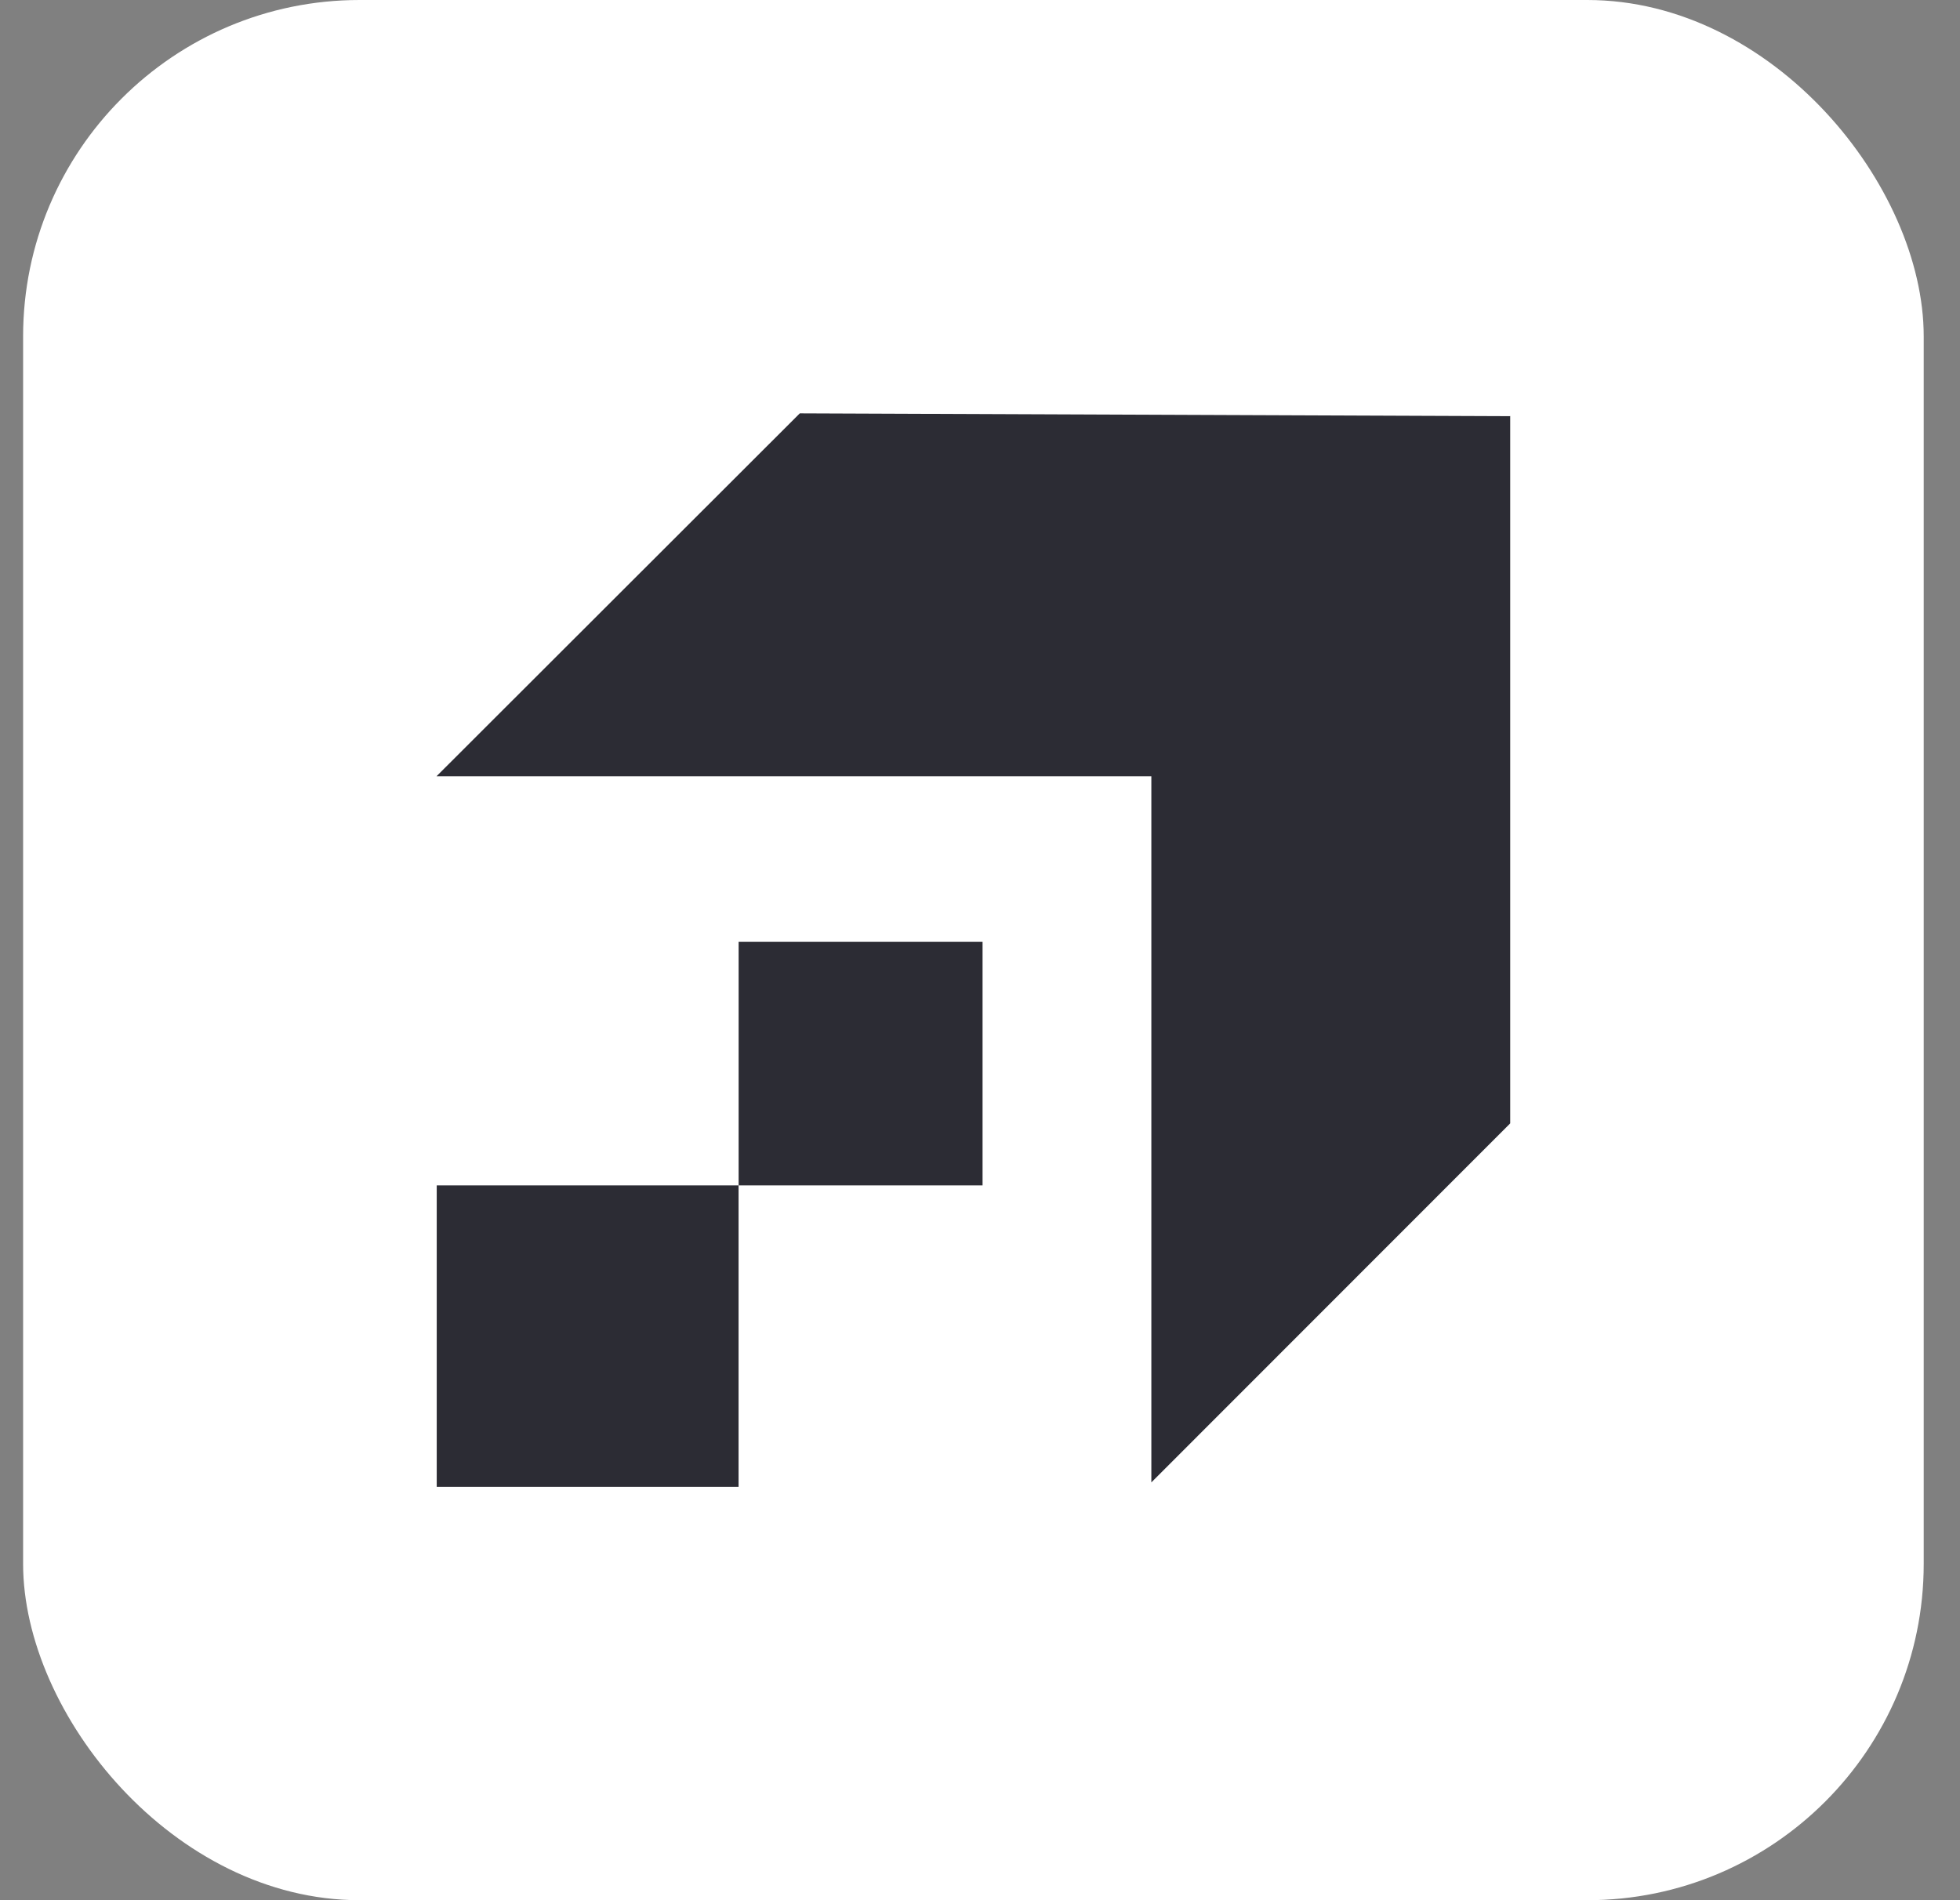
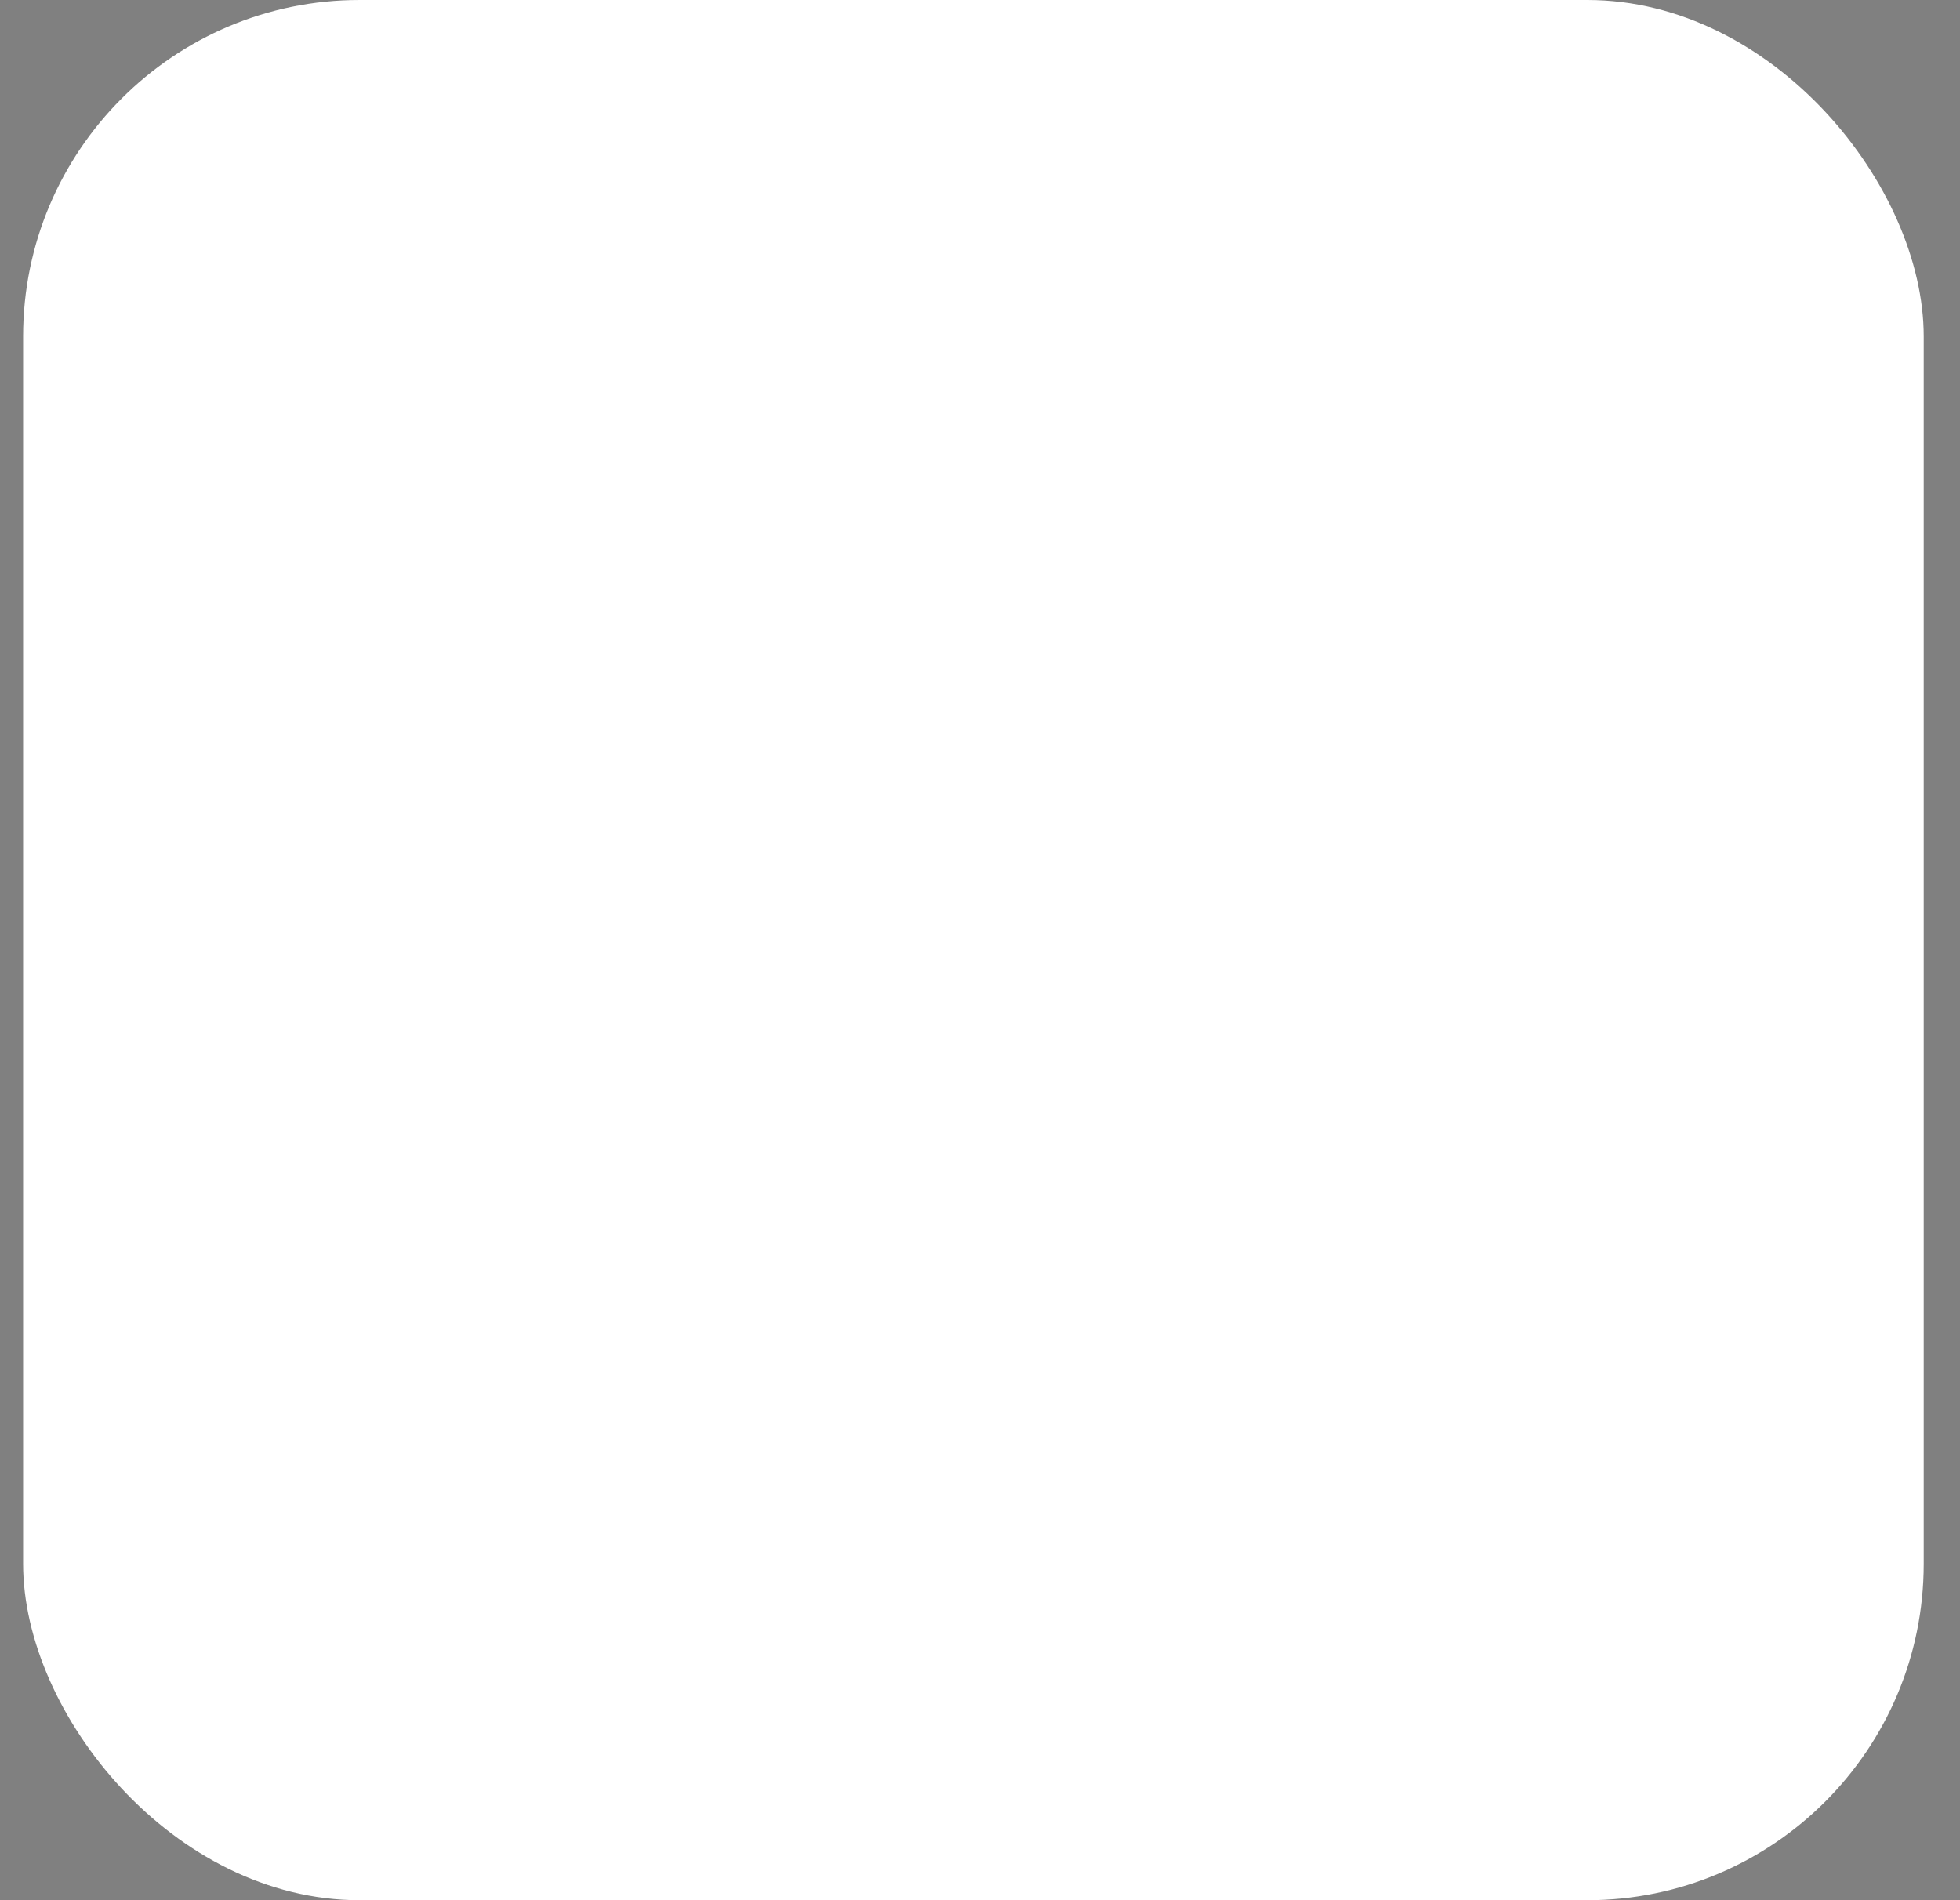
<svg xmlns="http://www.w3.org/2000/svg" width="33" height="32" viewBox="0 0 33 32" fill="none">
  <rect x="0" y="0" width="33" height="32" fill="#808080" stroke="none" />
  <rect x="0.389" width="32" height="32" rx="5.665" fill="white" />
-   <path fill-rule="evenodd" clip-rule="evenodd" d="M25.427 18.918V7.009L13.466 6.961L7.35 13.072H19.385V24.964L25.427 18.918ZM16.543 15.861H12.436V19.963H16.543V15.861ZM12.435 19.963H7.353V25.039H12.435V19.963Z" fill="#2C2C34" />
</svg>